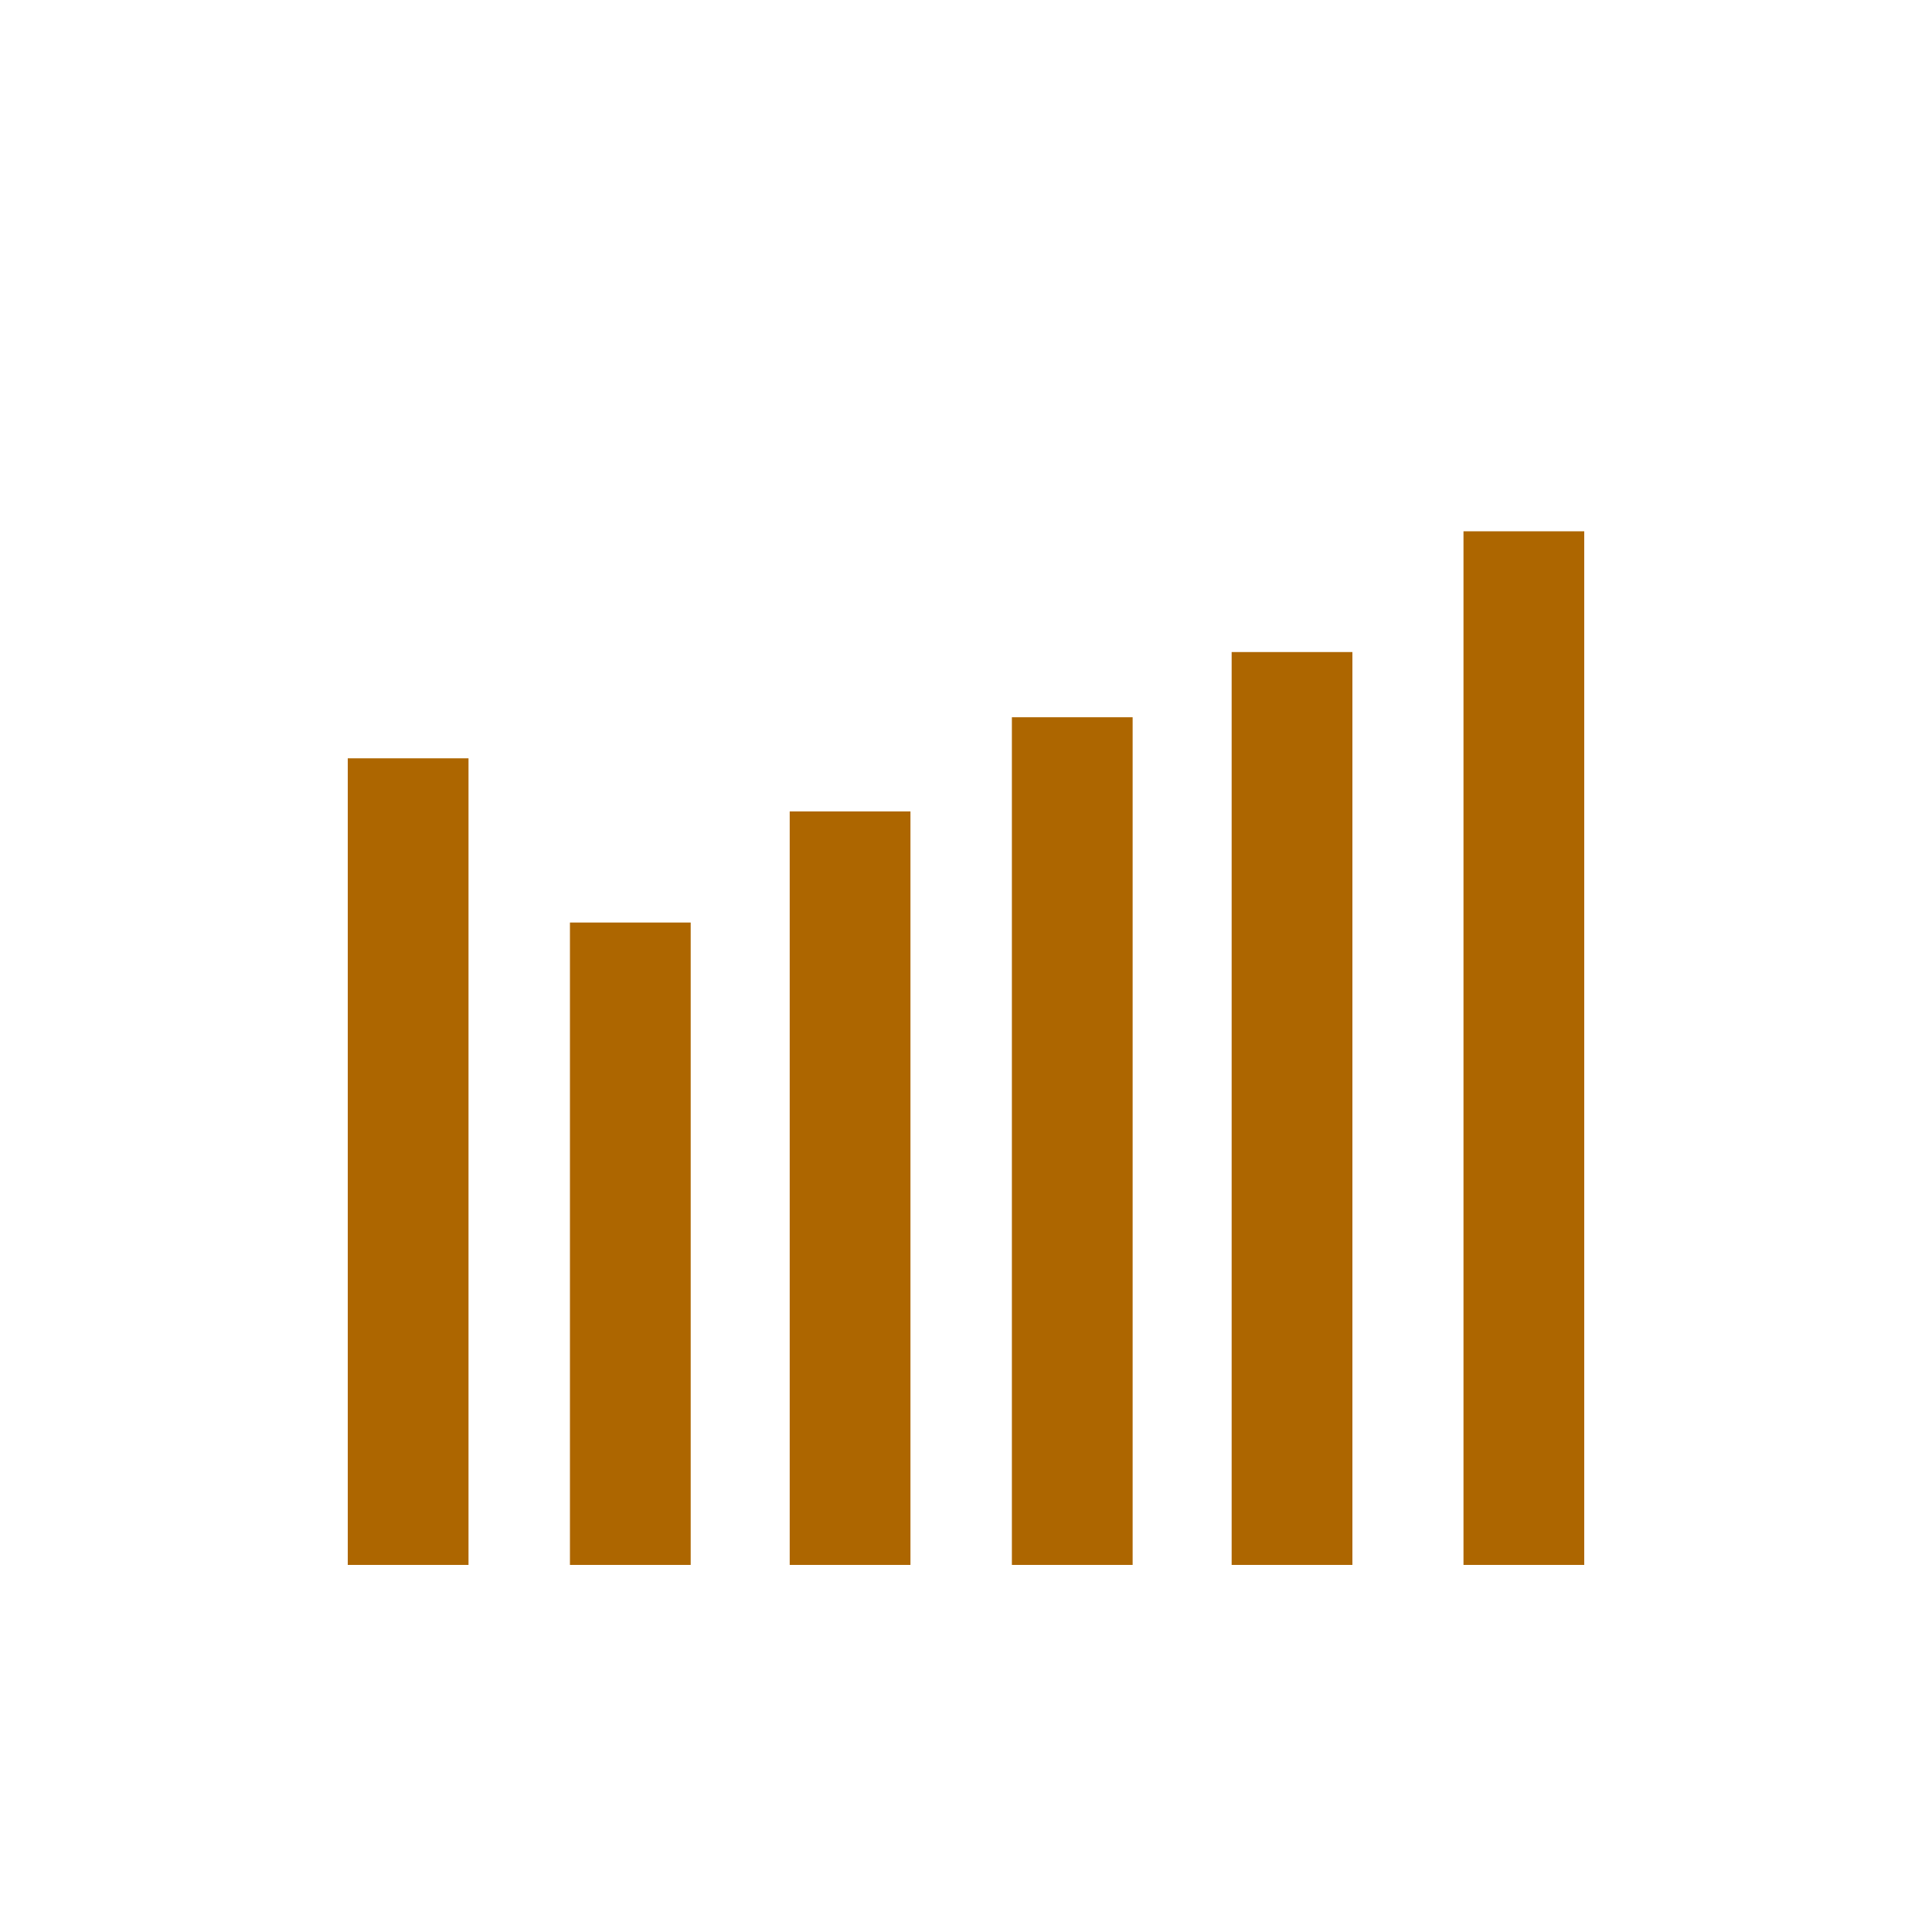
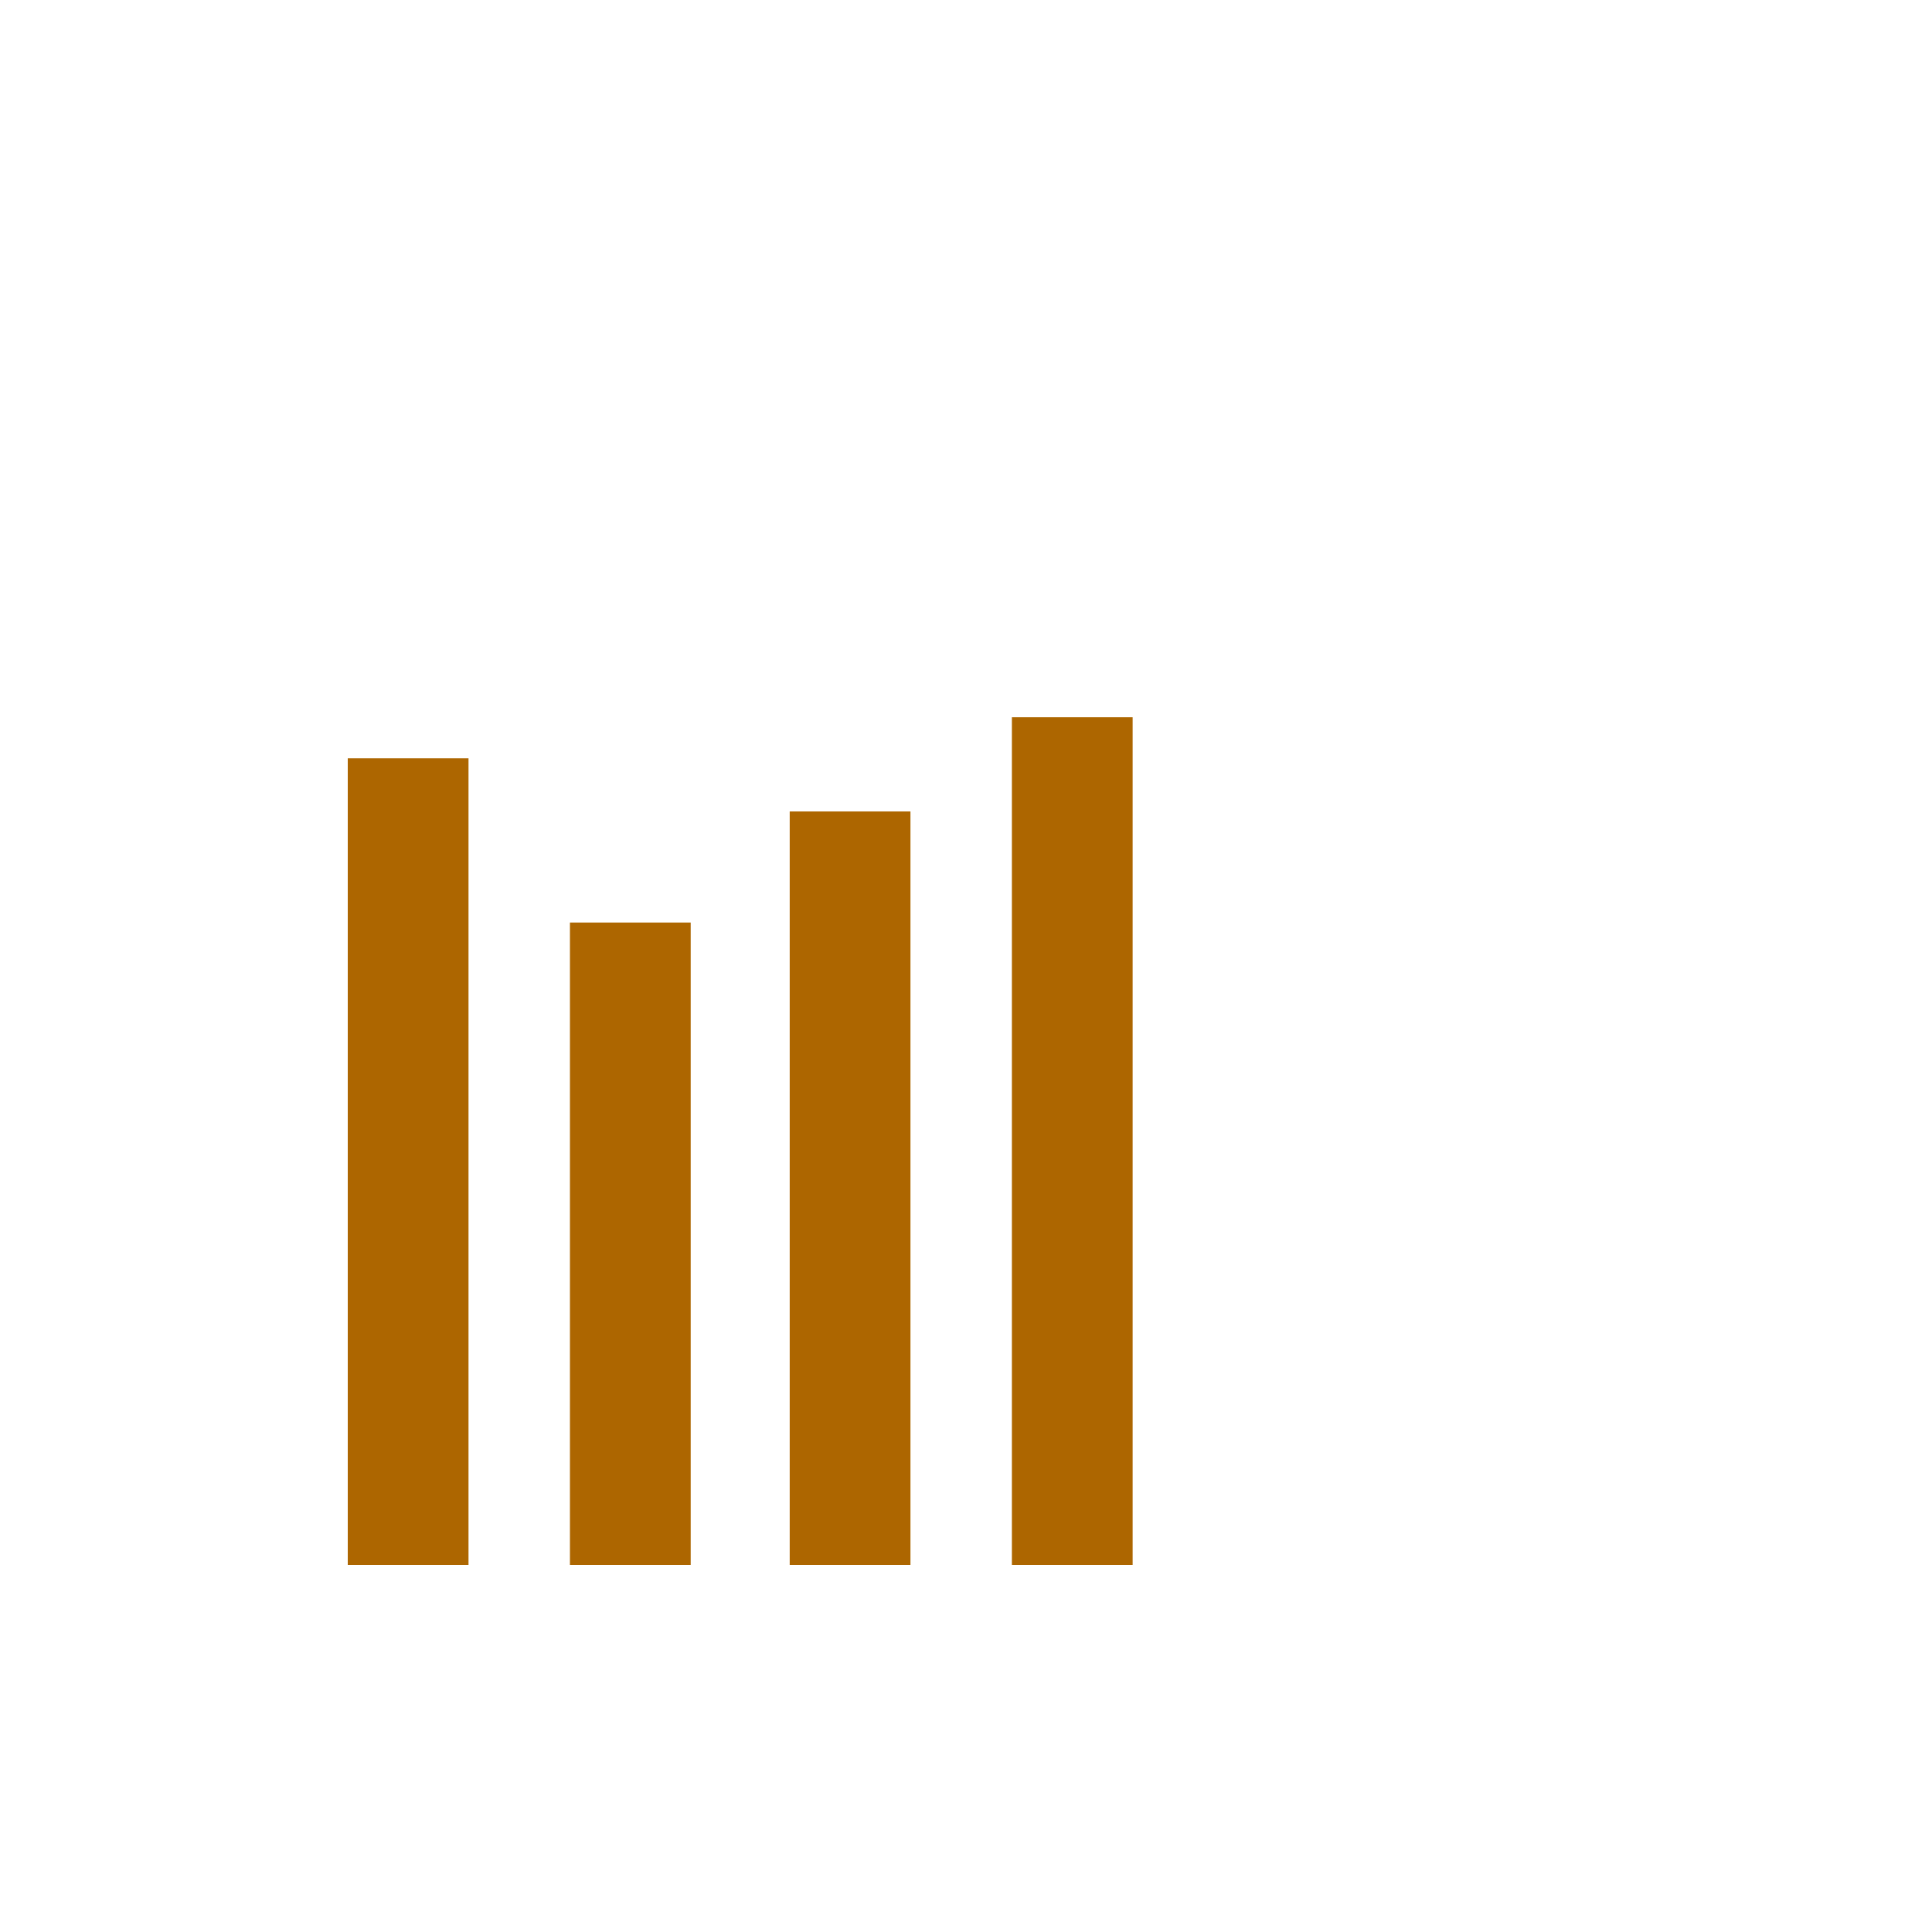
<svg xmlns="http://www.w3.org/2000/svg" version="1.1" id="圖層_1" x="0px" y="0px" viewBox="0 0 80 80" style="enable-background:new 0 0 80 80;" xml:space="preserve">
  <style type="text/css">
	.st0{fill:#AD6600;}
</style>
  <g>
    <rect x="14.4" y="31.4" class="st0" width="5" height="33.4" />
    <rect x="23.6" y="38.2" class="st0" width="5" height="26.6" />
    <rect x="32.7" y="33.6" class="st0" width="5" height="31.2" />
    <rect x="41.9" y="29.7" class="st0" width="5" height="35.1" />
-     <rect x="51" y="27" class="st0" width="5" height="37.8" />
-     <rect x="60.6" y="22" class="st0" width="5" height="42.8" />
  </g>
</svg>